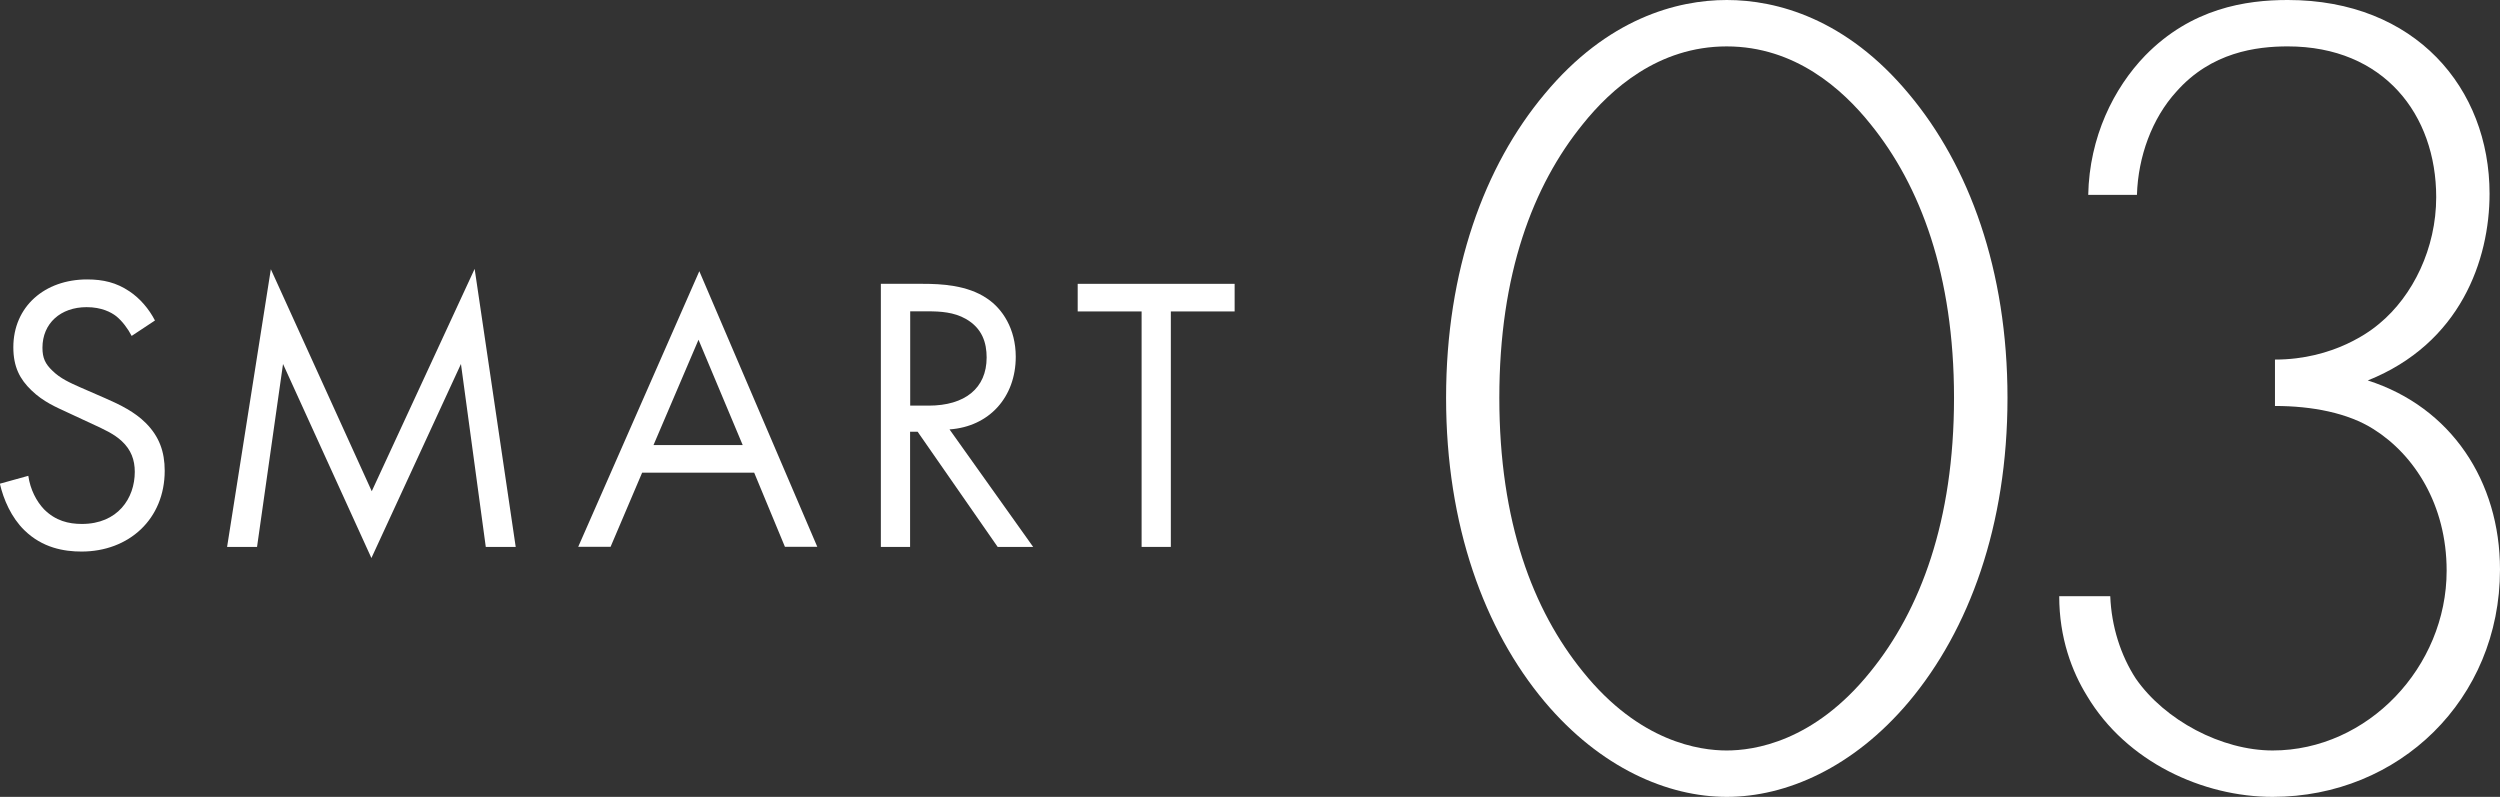
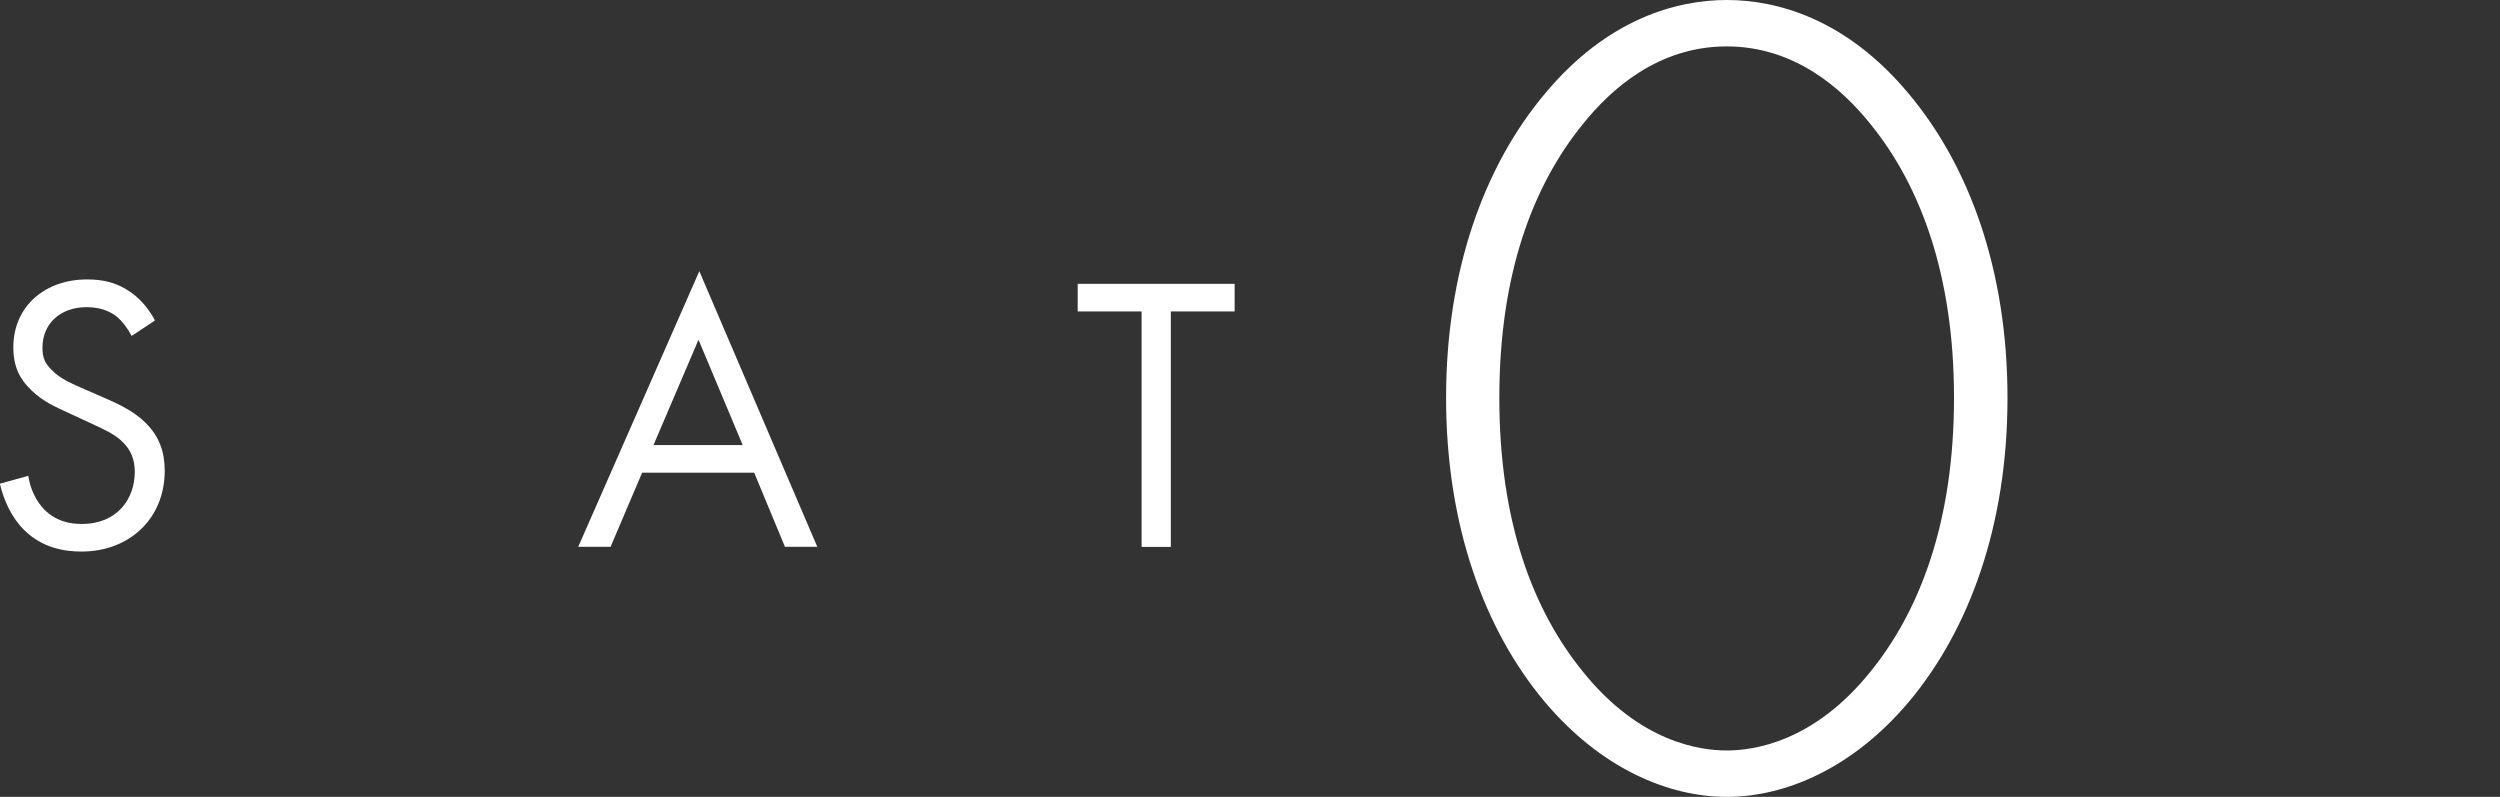
<svg xmlns="http://www.w3.org/2000/svg" id="_レイヤー_2" viewBox="0 0 215.53 68.7">
  <rect x="0" y="0" width="215.53" height="68.7" fill="#333333" stroke="none" />
  <defs>
    <style>.cls-1{fill:#fff;stroke-width:0px;}</style>
  </defs>
  <g id="text_objects">
    <path class="cls-1" d="M164.57,8.1c5.2,6.2,8.5,15.2,8.5,26.2s-3.3,20-8.5,26.2c-4.8,5.7-10.6,8.2-15.7,8.2s-10.9-2.5-15.7-8.2c-5.2-6.2-8.5-15.2-8.5-26.2s3.3-20,8.5-26.2c5.4-6.5,11.4-8.1,15.7-8.1s10.3,1.6,15.7,8.1ZM161.26,57.9c4.3-5.3,7.2-13,7.2-23.6s-2.9-18.3-7.2-23.6c-2.4-3-6.5-6.7-12.4-6.7s-10,3.7-12.4,6.7c-4.3,5.3-7.2,12.9-7.2,23.6s2.9,18.3,7.2,23.6c4.9,6.1,10.1,6.8,12.4,6.8s7.5-.7,12.4-6.8Z" />
-     <path class="cls-1" d="M181.93,51.4c.1,2.6.9,5.1,2.2,7.1,2.5,3.6,7.4,6.2,11.8,6.2,8.2,0,15-7.2,15-15.5,0-5.7-2.8-10-6.3-12.2-2.2-1.4-5.3-2-8.5-2v-4c5.1,0,8.3-2.5,9-3.1,2.9-2.4,4.9-6.5,4.9-10.9,0-7.1-4.5-13-12.8-13-2.7,0-6.6.5-9.6,3.9-2.1,2.3-3.3,5.6-3.4,8.9h-4.2c.1-5,2.2-9.2,4.9-12,4-4.1,8.7-4.8,12.3-4.8,11,0,17.4,7.6,17.4,16.7,0,5.7-2.5,12.9-10.5,16.1,7.2,2.3,11.4,8.7,11.4,16.3,0,11.2-8.7,19.6-19.6,19.6-6,0-12.6-3-16-8.7-1.3-2.1-2.4-5-2.4-8.6h4.4Z" />
    <path class="cls-1" d="M11.35,28.96c-.31-.61-.82-1.29-1.33-1.7-.44-.34-1.26-.78-2.55-.78-2.24,0-3.81,1.39-3.81,3.5,0,.88.24,1.39.85,1.97.68.68,1.53,1.05,2.38,1.43l2.18.95c1.33.58,2.55,1.19,3.5,2.14,1.16,1.16,1.63,2.48,1.63,4.11,0,4.18-3.09,6.97-7.17,6.97-1.5,0-3.37-.31-4.93-1.84-1.12-1.09-1.8-2.65-2.11-4.01l2.45-.68c.17,1.19.71,2.21,1.36,2.89.99.99,2.11,1.26,3.26,1.26,3.09,0,4.56-2.21,4.56-4.49,0-1.02-.31-1.9-1.12-2.65-.65-.61-1.53-1.02-2.72-1.56l-2.04-.95c-.88-.41-2.01-.88-3.03-1.87-.99-.95-1.56-2.01-1.56-3.71,0-3.5,2.69-5.85,6.36-5.85,1.39,0,2.52.27,3.64,1.02.92.61,1.7,1.53,2.21,2.52l-2.01,1.33Z" />
-     <path class="cls-1" d="M19.58,47.14l3.77-23.93,8.7,19.14,8.87-19.17,3.54,23.97h-2.58l-2.14-15.77-7.72,16.73-7.62-16.73-2.24,15.77h-2.58Z" />
    <path class="cls-1" d="M65.02,40.75h-9.66l-2.72,6.39h-2.79l10.44-23.76,10.17,23.76h-2.79l-2.65-6.39ZM64.03,38.37l-3.81-9.08-3.88,9.08h7.68Z" />
-     <path class="cls-1" d="M79.58,24.47c1.53,0,3.81.1,5.51,1.26,1.33.88,2.48,2.62,2.48,5.03,0,3.47-2.28,6.02-5.71,6.26l7.21,10.13h-3.06l-6.9-9.93h-.65v9.93h-2.52v-22.68h3.64ZM78.46,34.97h1.6c3.13,0,5-1.5,5-4.15,0-1.26-.37-2.52-1.8-3.33-1.02-.58-2.18-.65-3.26-.65h-1.53v8.12Z" />
    <path class="cls-1" d="M100.94,26.85v20.3h-2.52v-20.3h-5.51v-2.38h13.53v2.38h-5.51Z" />
  </g>
</svg>